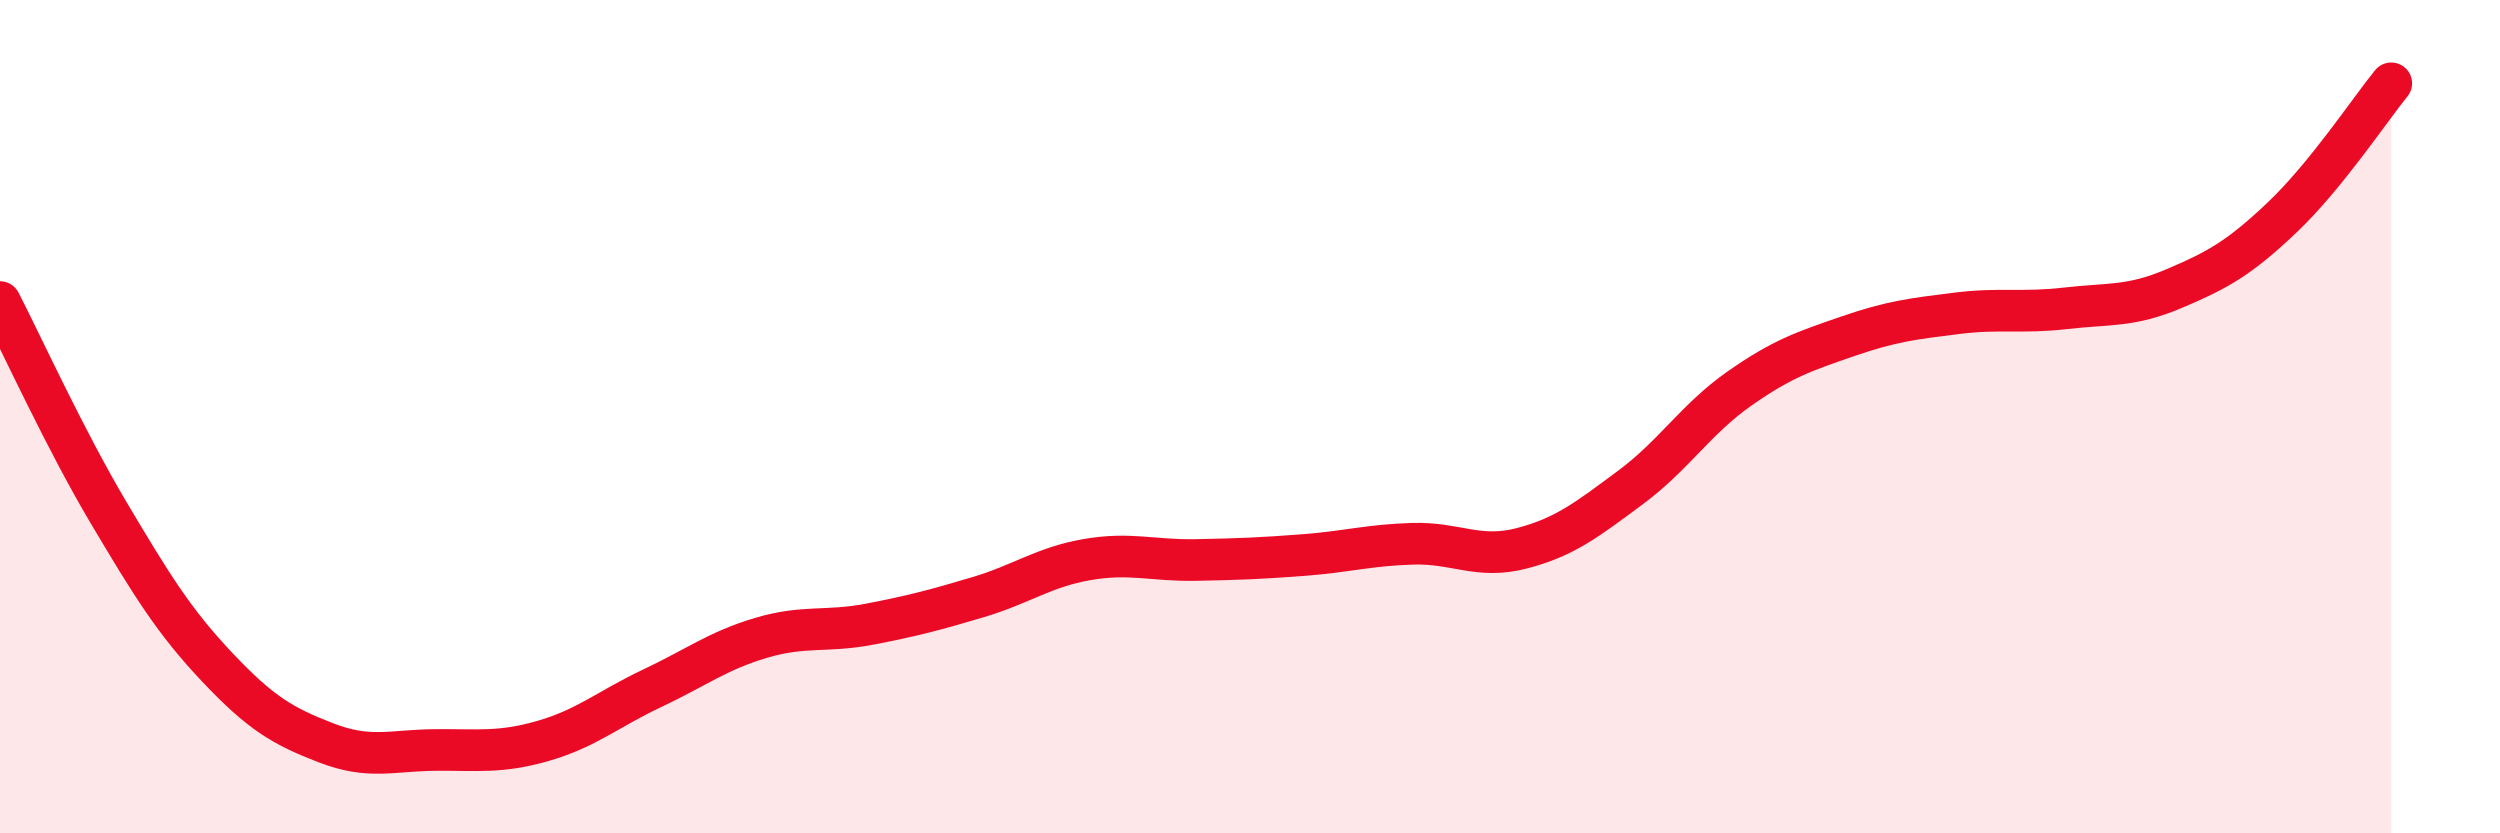
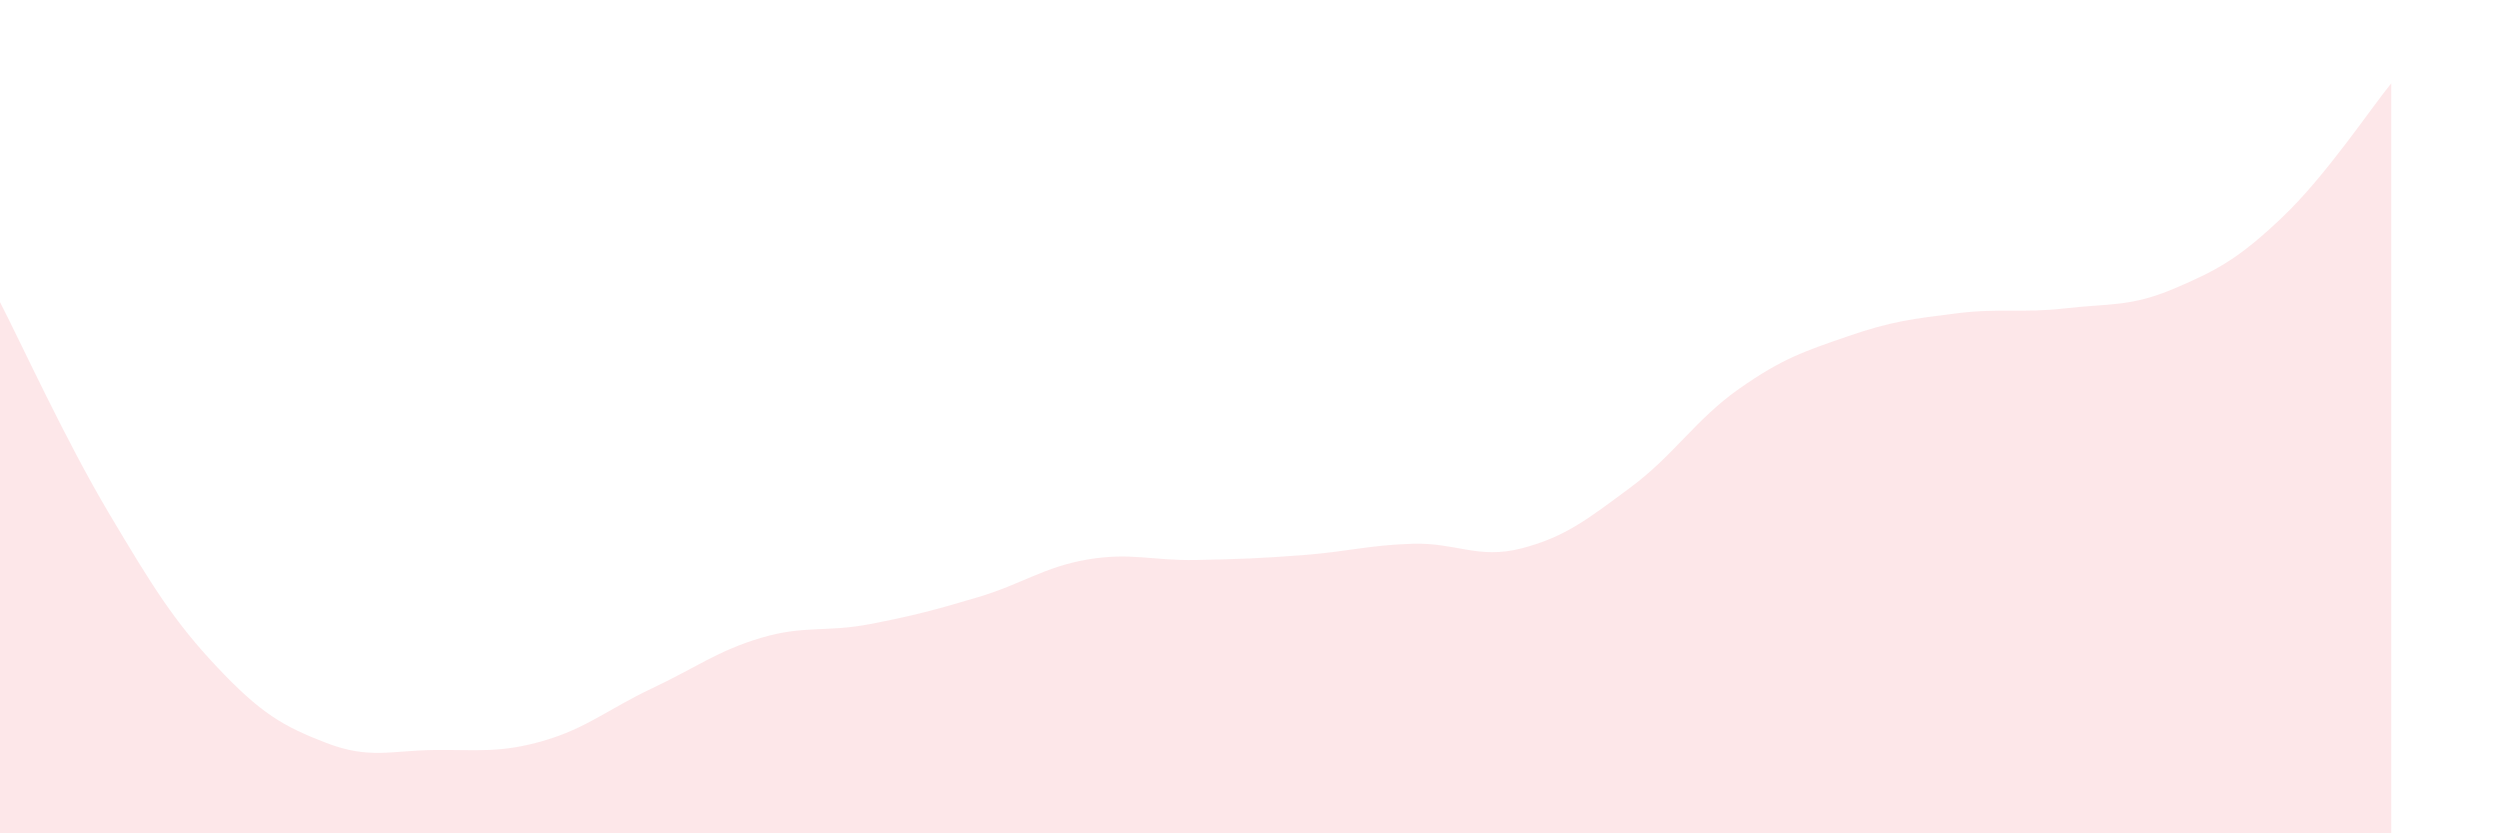
<svg xmlns="http://www.w3.org/2000/svg" width="60" height="20" viewBox="0 0 60 20">
  <path d="M 0,7.25 C 0.52,8.26 1.57,10.56 2.61,12.31 C 3.65,14.06 4.18,14.92 5.22,16.02 C 6.26,17.12 6.79,17.43 7.83,17.83 C 8.87,18.23 9.39,18.01 10.43,18 C 11.47,17.99 12,18.08 13.04,17.78 C 14.08,17.48 14.61,17.01 15.65,16.52 C 16.69,16.03 17.22,15.62 18.26,15.31 C 19.3,15 19.83,15.18 20.87,14.98 C 21.91,14.78 22.44,14.64 23.48,14.33 C 24.52,14.02 25.05,13.61 26.09,13.43 C 27.13,13.25 27.66,13.46 28.7,13.44 C 29.74,13.42 30.26,13.4 31.3,13.32 C 32.34,13.24 32.87,13.08 33.91,13.05 C 34.95,13.02 35.48,13.43 36.52,13.16 C 37.56,12.89 38.09,12.47 39.13,11.7 C 40.17,10.93 40.7,10.06 41.74,9.33 C 42.78,8.6 43.31,8.43 44.35,8.07 C 45.39,7.71 45.92,7.65 46.96,7.52 C 48,7.39 48.53,7.52 49.57,7.4 C 50.61,7.28 51.13,7.37 52.17,6.93 C 53.21,6.49 53.74,6.2 54.78,5.21 C 55.82,4.22 56.87,2.64 57.39,2L57.39 20L0 20Z" fill="#EB0A25" opacity="0.1" stroke-linecap="round" stroke-linejoin="round" />
-   <path d="M 0,7.25 C 0.52,8.26 1.57,10.56 2.61,12.31 C 3.65,14.06 4.18,14.92 5.22,16.02 C 6.26,17.12 6.79,17.43 7.83,17.83 C 8.87,18.23 9.39,18.01 10.43,18 C 11.47,17.99 12,18.08 13.04,17.78 C 14.08,17.48 14.61,17.01 15.65,16.52 C 16.69,16.03 17.22,15.62 18.26,15.31 C 19.3,15 19.83,15.18 20.87,14.98 C 21.91,14.78 22.44,14.64 23.48,14.33 C 24.52,14.02 25.05,13.61 26.09,13.43 C 27.13,13.25 27.66,13.46 28.7,13.44 C 29.74,13.42 30.26,13.4 31.3,13.32 C 32.34,13.24 32.87,13.08 33.91,13.05 C 34.95,13.02 35.48,13.43 36.52,13.16 C 37.56,12.89 38.09,12.47 39.13,11.7 C 40.17,10.93 40.7,10.06 41.74,9.33 C 42.78,8.6 43.31,8.43 44.35,8.07 C 45.39,7.71 45.92,7.65 46.96,7.52 C 48,7.39 48.53,7.52 49.57,7.4 C 50.61,7.28 51.13,7.37 52.17,6.93 C 53.21,6.49 53.74,6.2 54.78,5.21 C 55.82,4.22 56.87,2.64 57.39,2" stroke="#EB0A25" stroke-width="1" fill="none" stroke-linecap="round" stroke-linejoin="round" />
</svg>